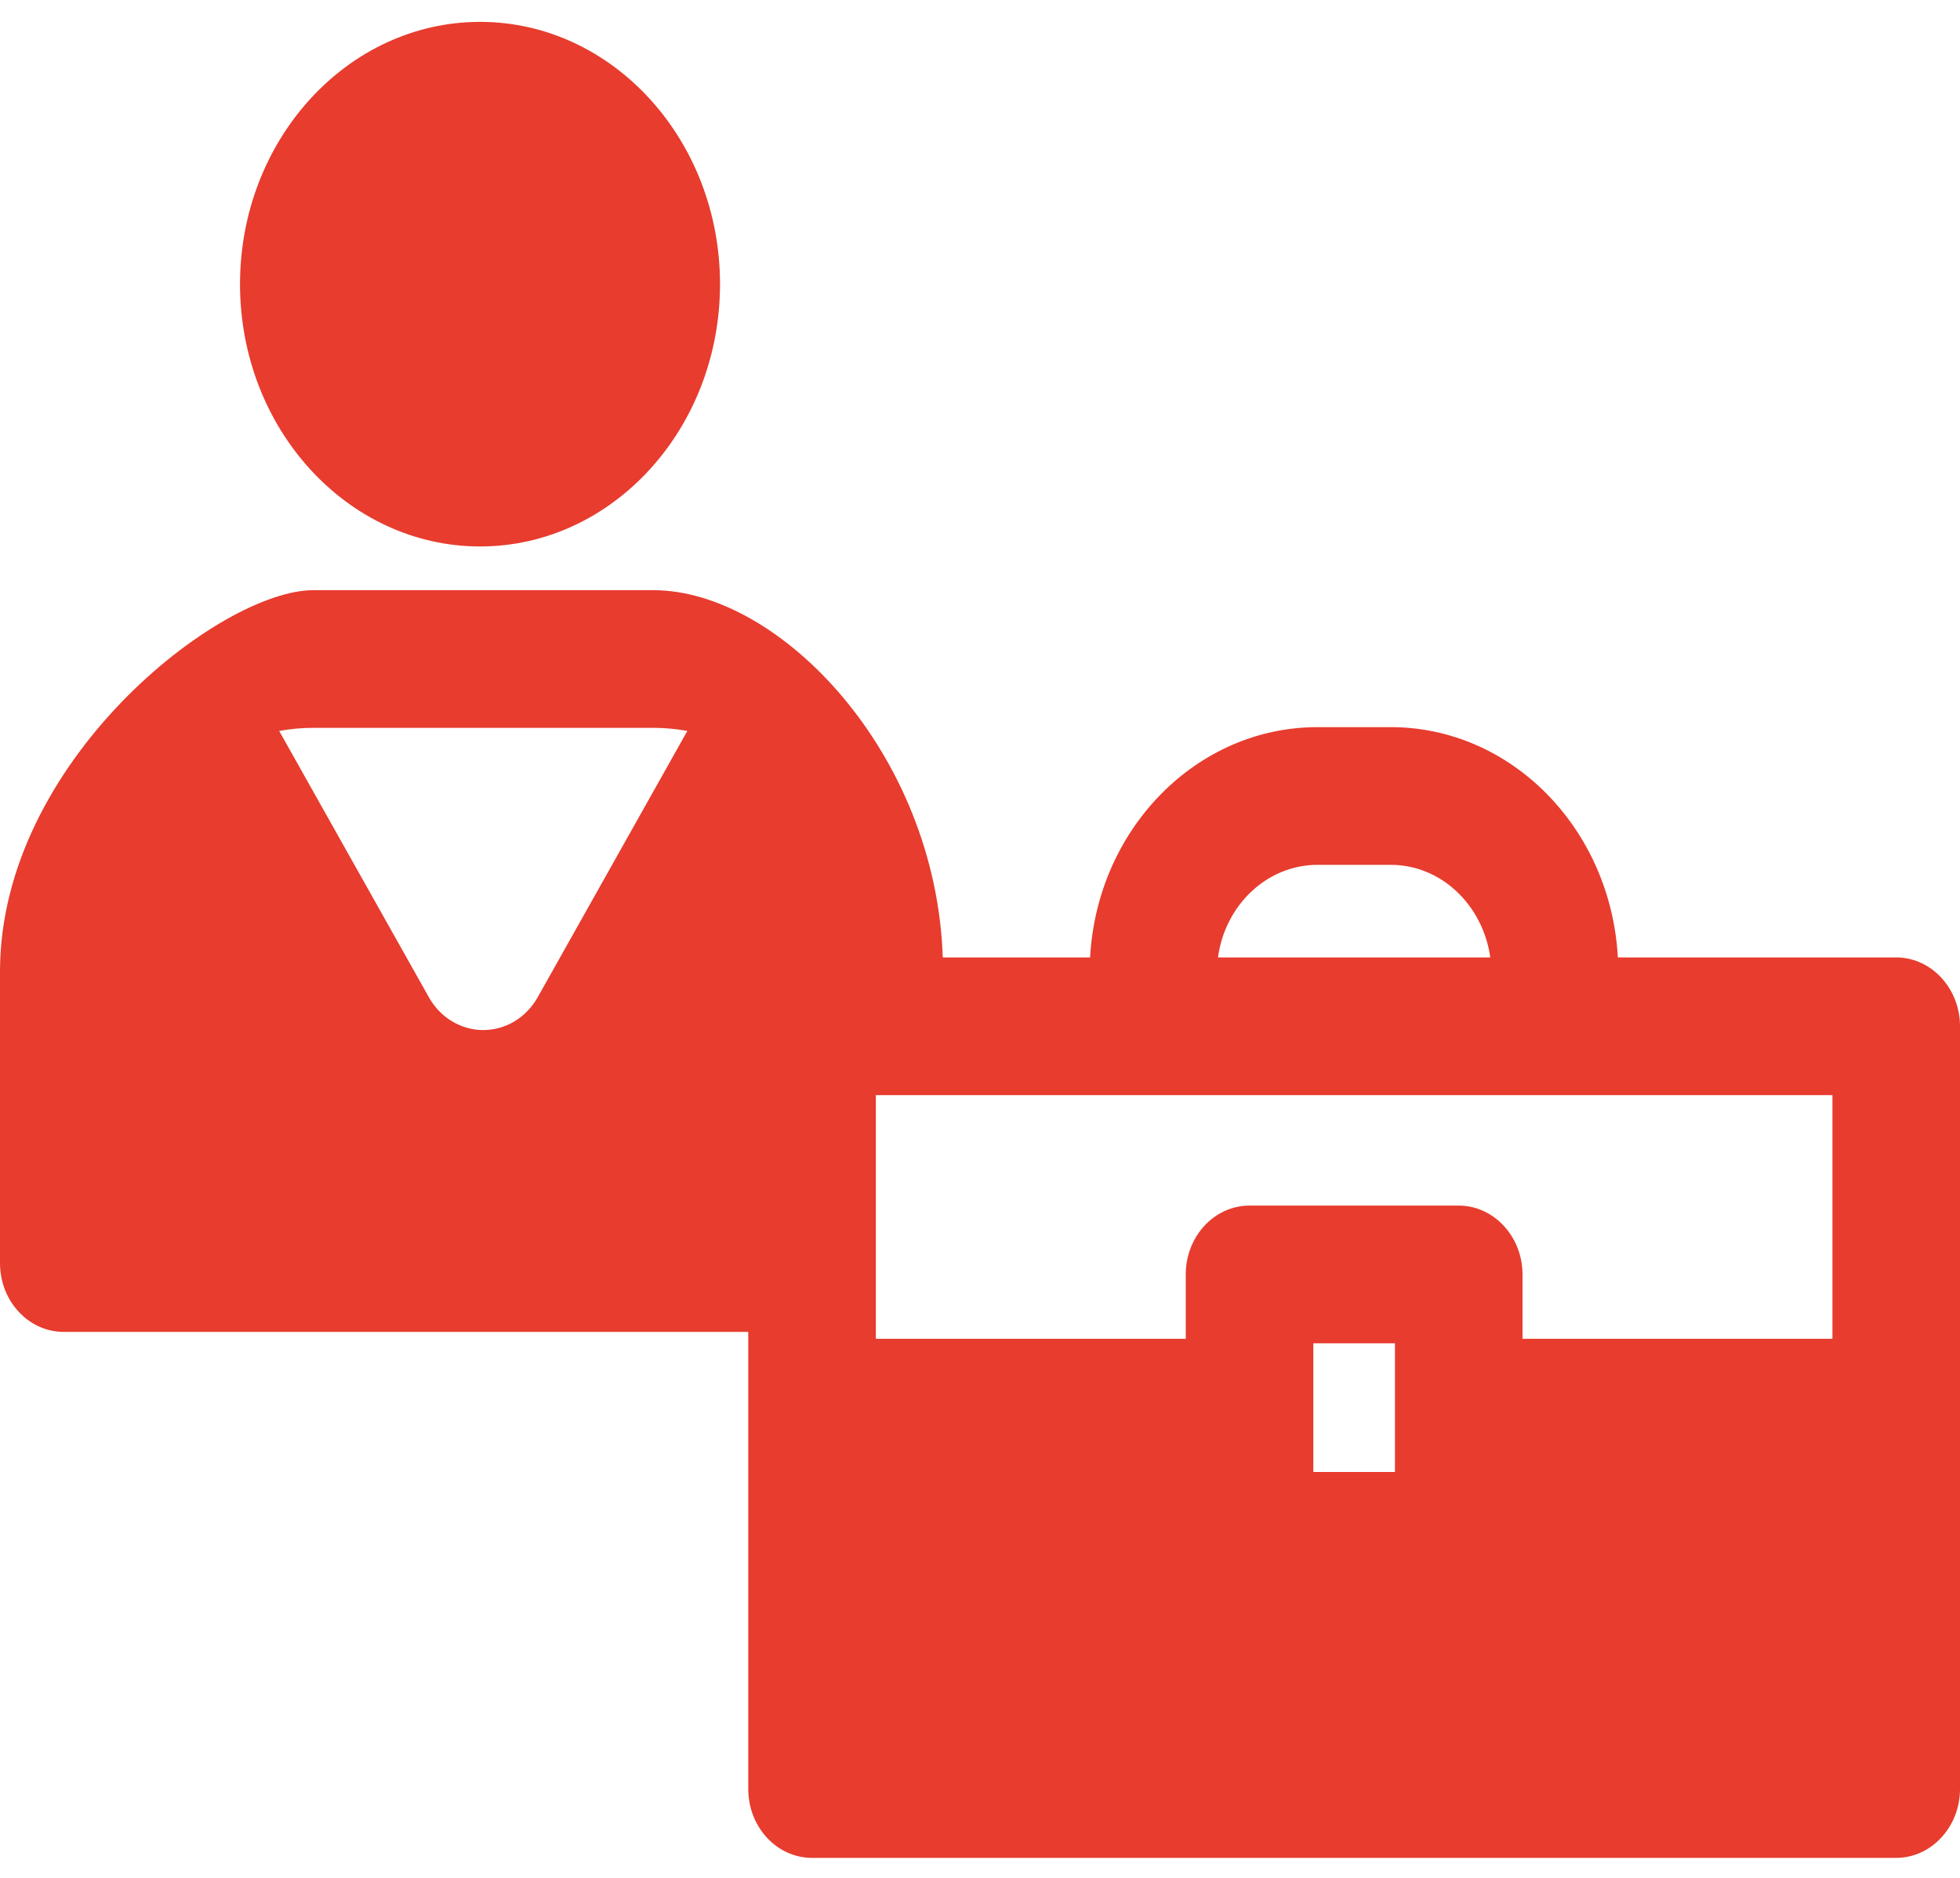
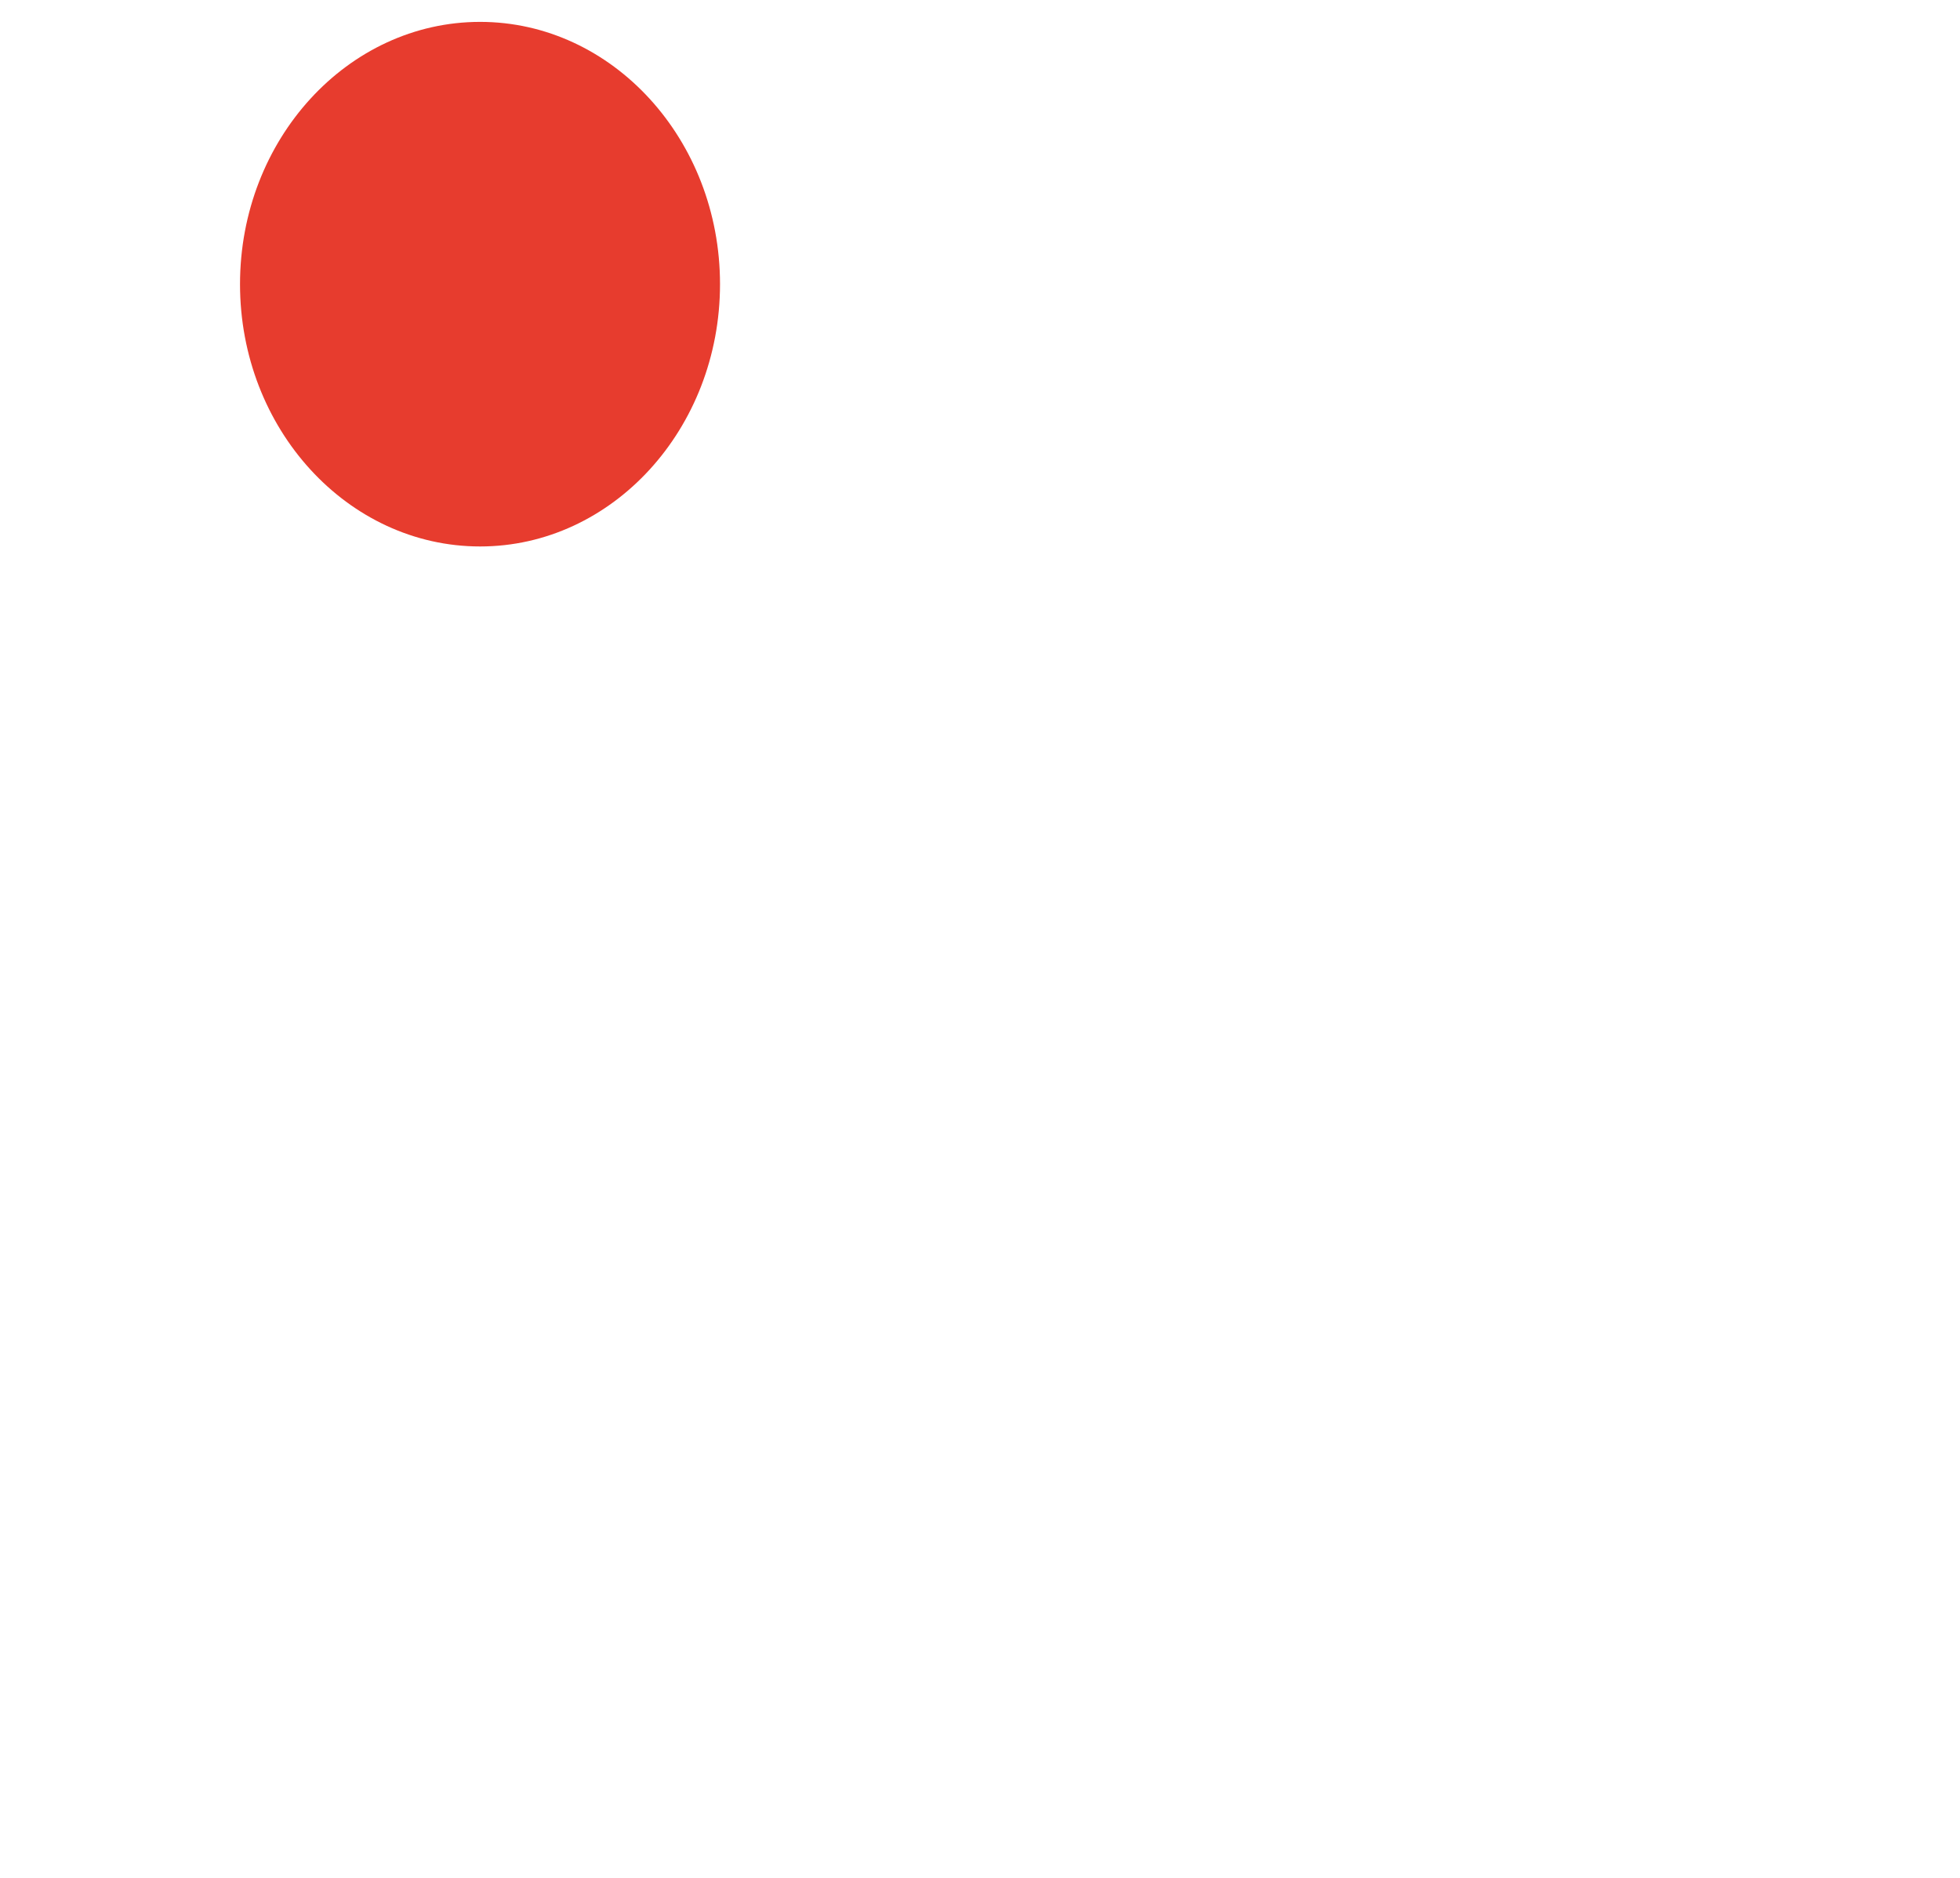
<svg xmlns="http://www.w3.org/2000/svg" width="48" height="46" viewBox="0 0 48 46" fill="none">
-   <path d="M46.438 23.453H39.621C39.449 20.3 37.012 17.812 34.06 17.812H32.264C29.305 17.812 26.868 20.3 26.696 23.453H23.088C22.924 18.462 19.102 14.457 15.998 14.457H7.673C5.388 14.457 0 18.647 0 23.799V30.94C0 31.876 0.703 32.626 1.562 32.626H18.325V43.823C18.325 44.751 19.02 45.51 19.887 45.51H46.438C47.297 45.51 48 44.751 48 43.823V25.139C48 24.212 47.297 23.453 46.438 23.453ZM44.876 32.795H37.286V31.218C37.286 30.291 36.583 29.532 35.724 29.532H30.601C29.734 29.532 29.039 30.291 29.039 31.218V32.795H21.449V30.94V26.826H23.088H28.235H38.082H44.876V32.795ZM34.162 36.058H32.163V32.905H34.162V36.058ZM32.264 21.185H34.06C35.294 21.185 36.317 22.171 36.497 23.453H29.828C30 22.171 31.03 21.185 32.264 21.185ZM10.445 17.829H13.225H15.998C16.279 17.829 16.56 17.855 16.833 17.905L13.171 24.423C12.89 24.928 12.382 25.232 11.835 25.232C11.289 25.232 10.781 24.928 10.5 24.423L6.837 17.905C7.111 17.855 7.392 17.829 7.673 17.829H10.445Z" fill="#E73C2E" />
  <path d="M11.758 13.386C14.996 13.386 17.633 10.505 17.633 6.961C17.633 3.418 14.996 0.536 11.758 0.536C8.515 0.536 5.878 3.418 5.878 6.961C5.878 10.505 8.515 13.386 11.758 13.386Z" fill="#E73C2E" />
</svg>